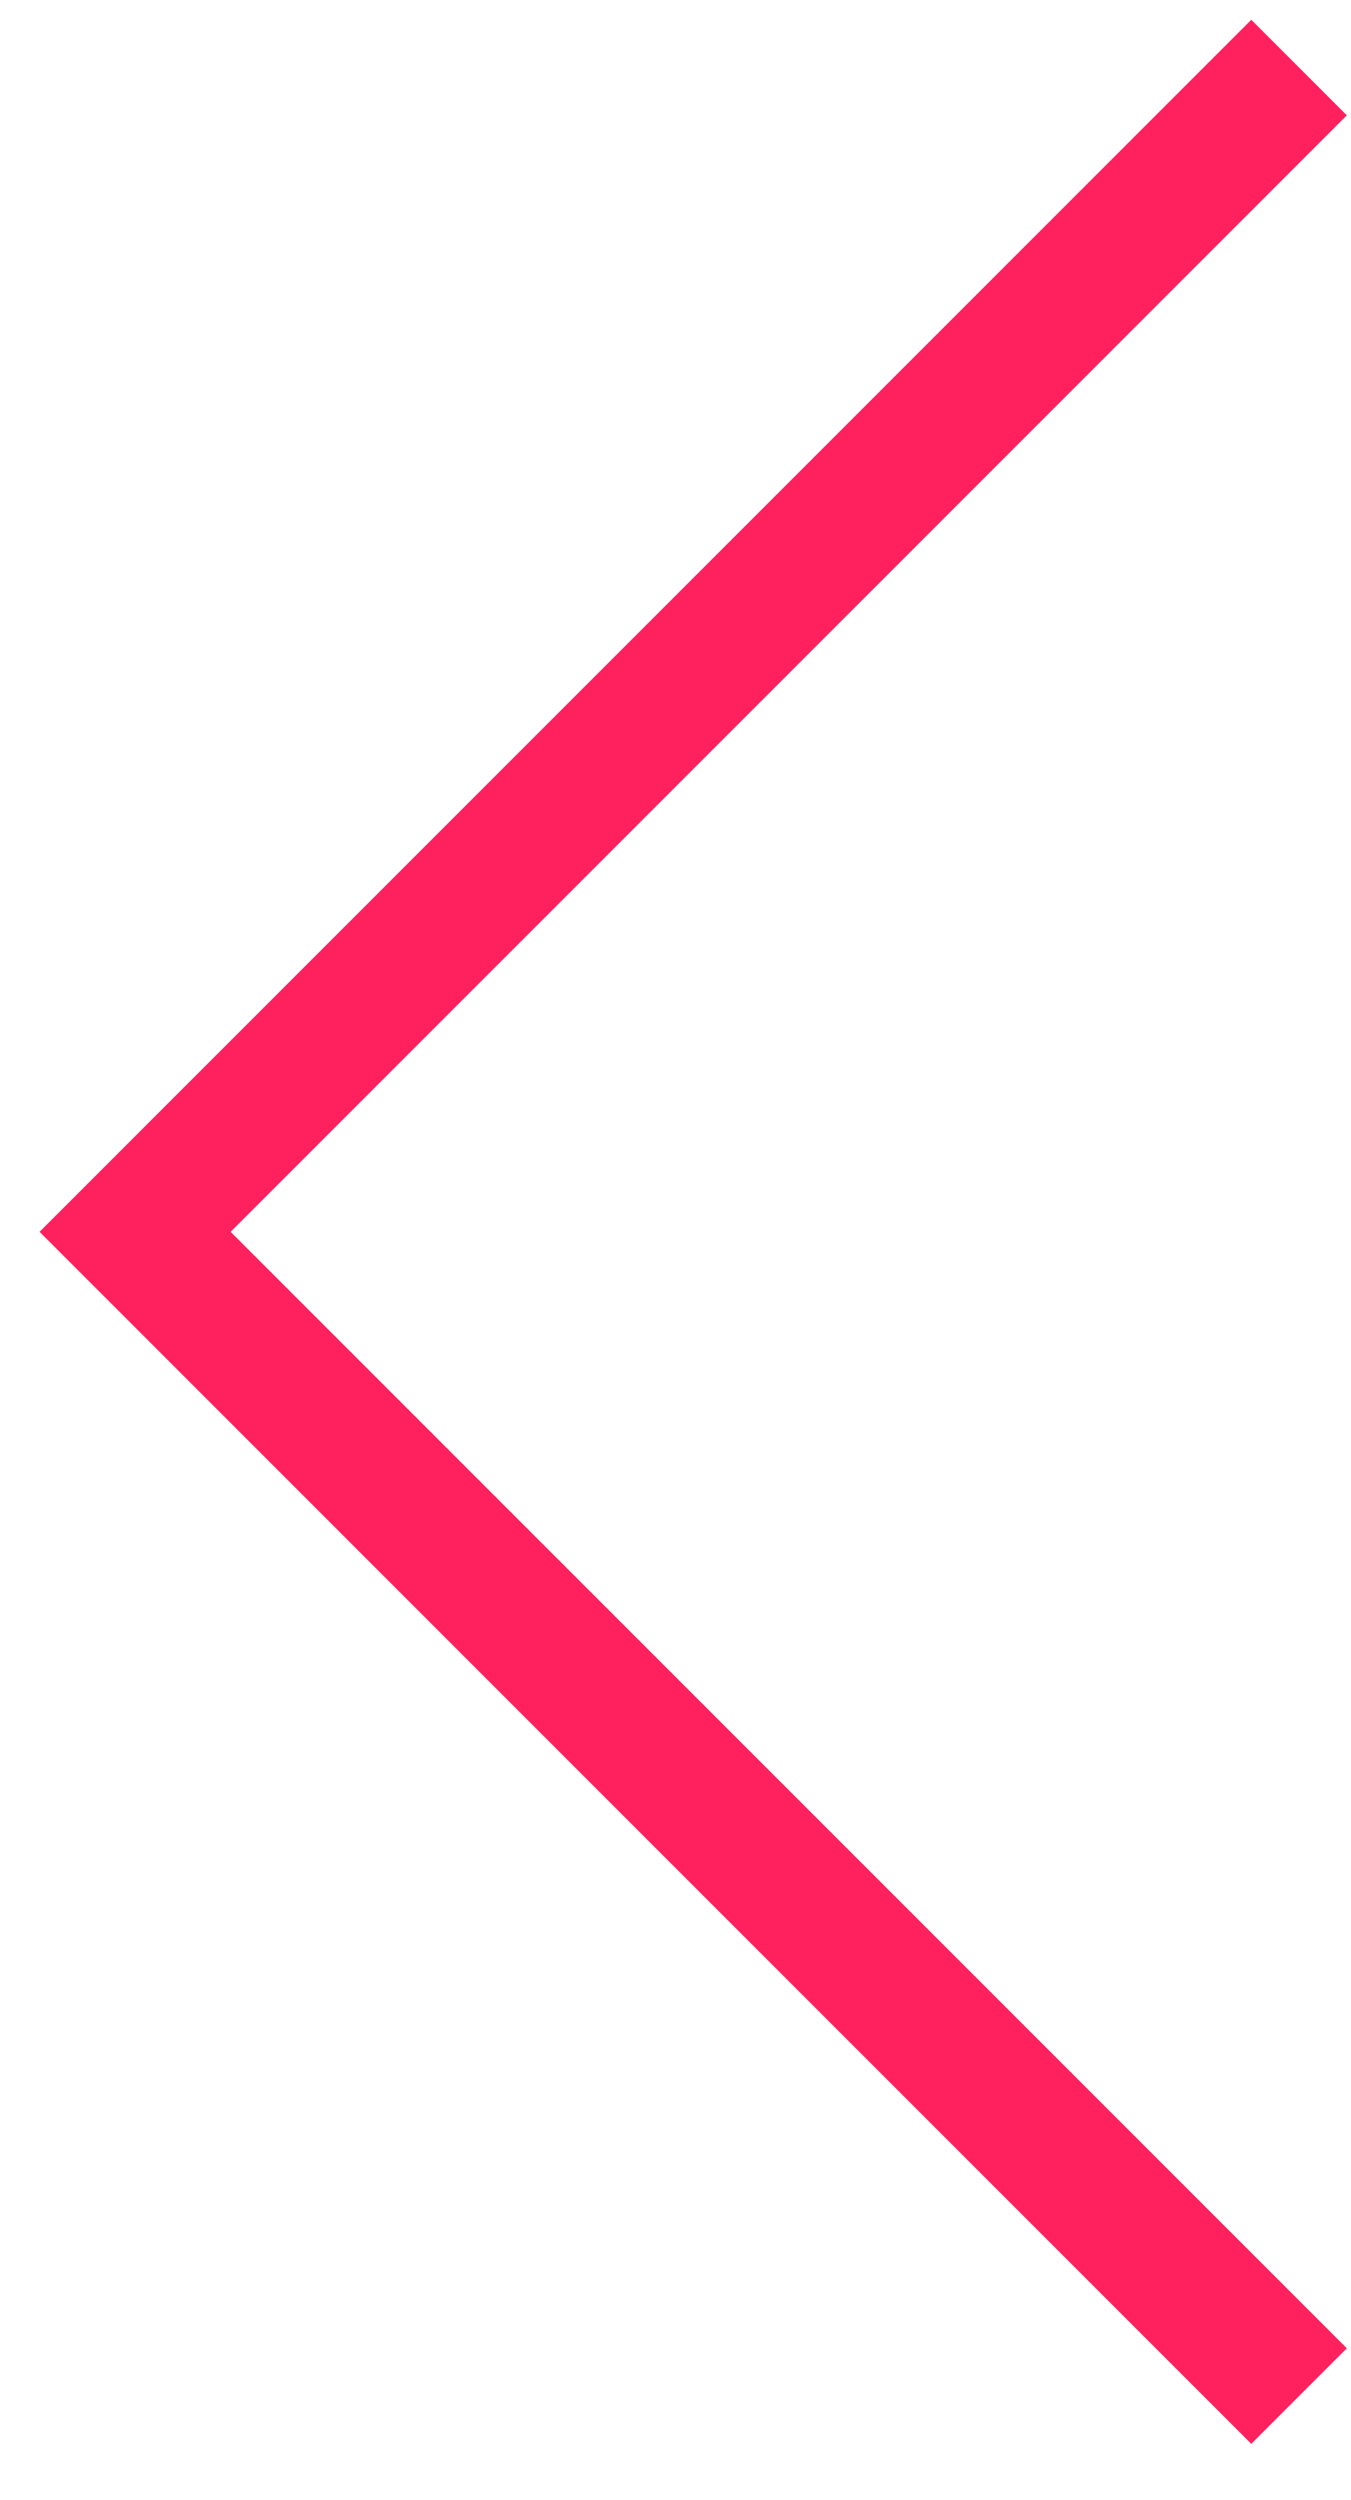
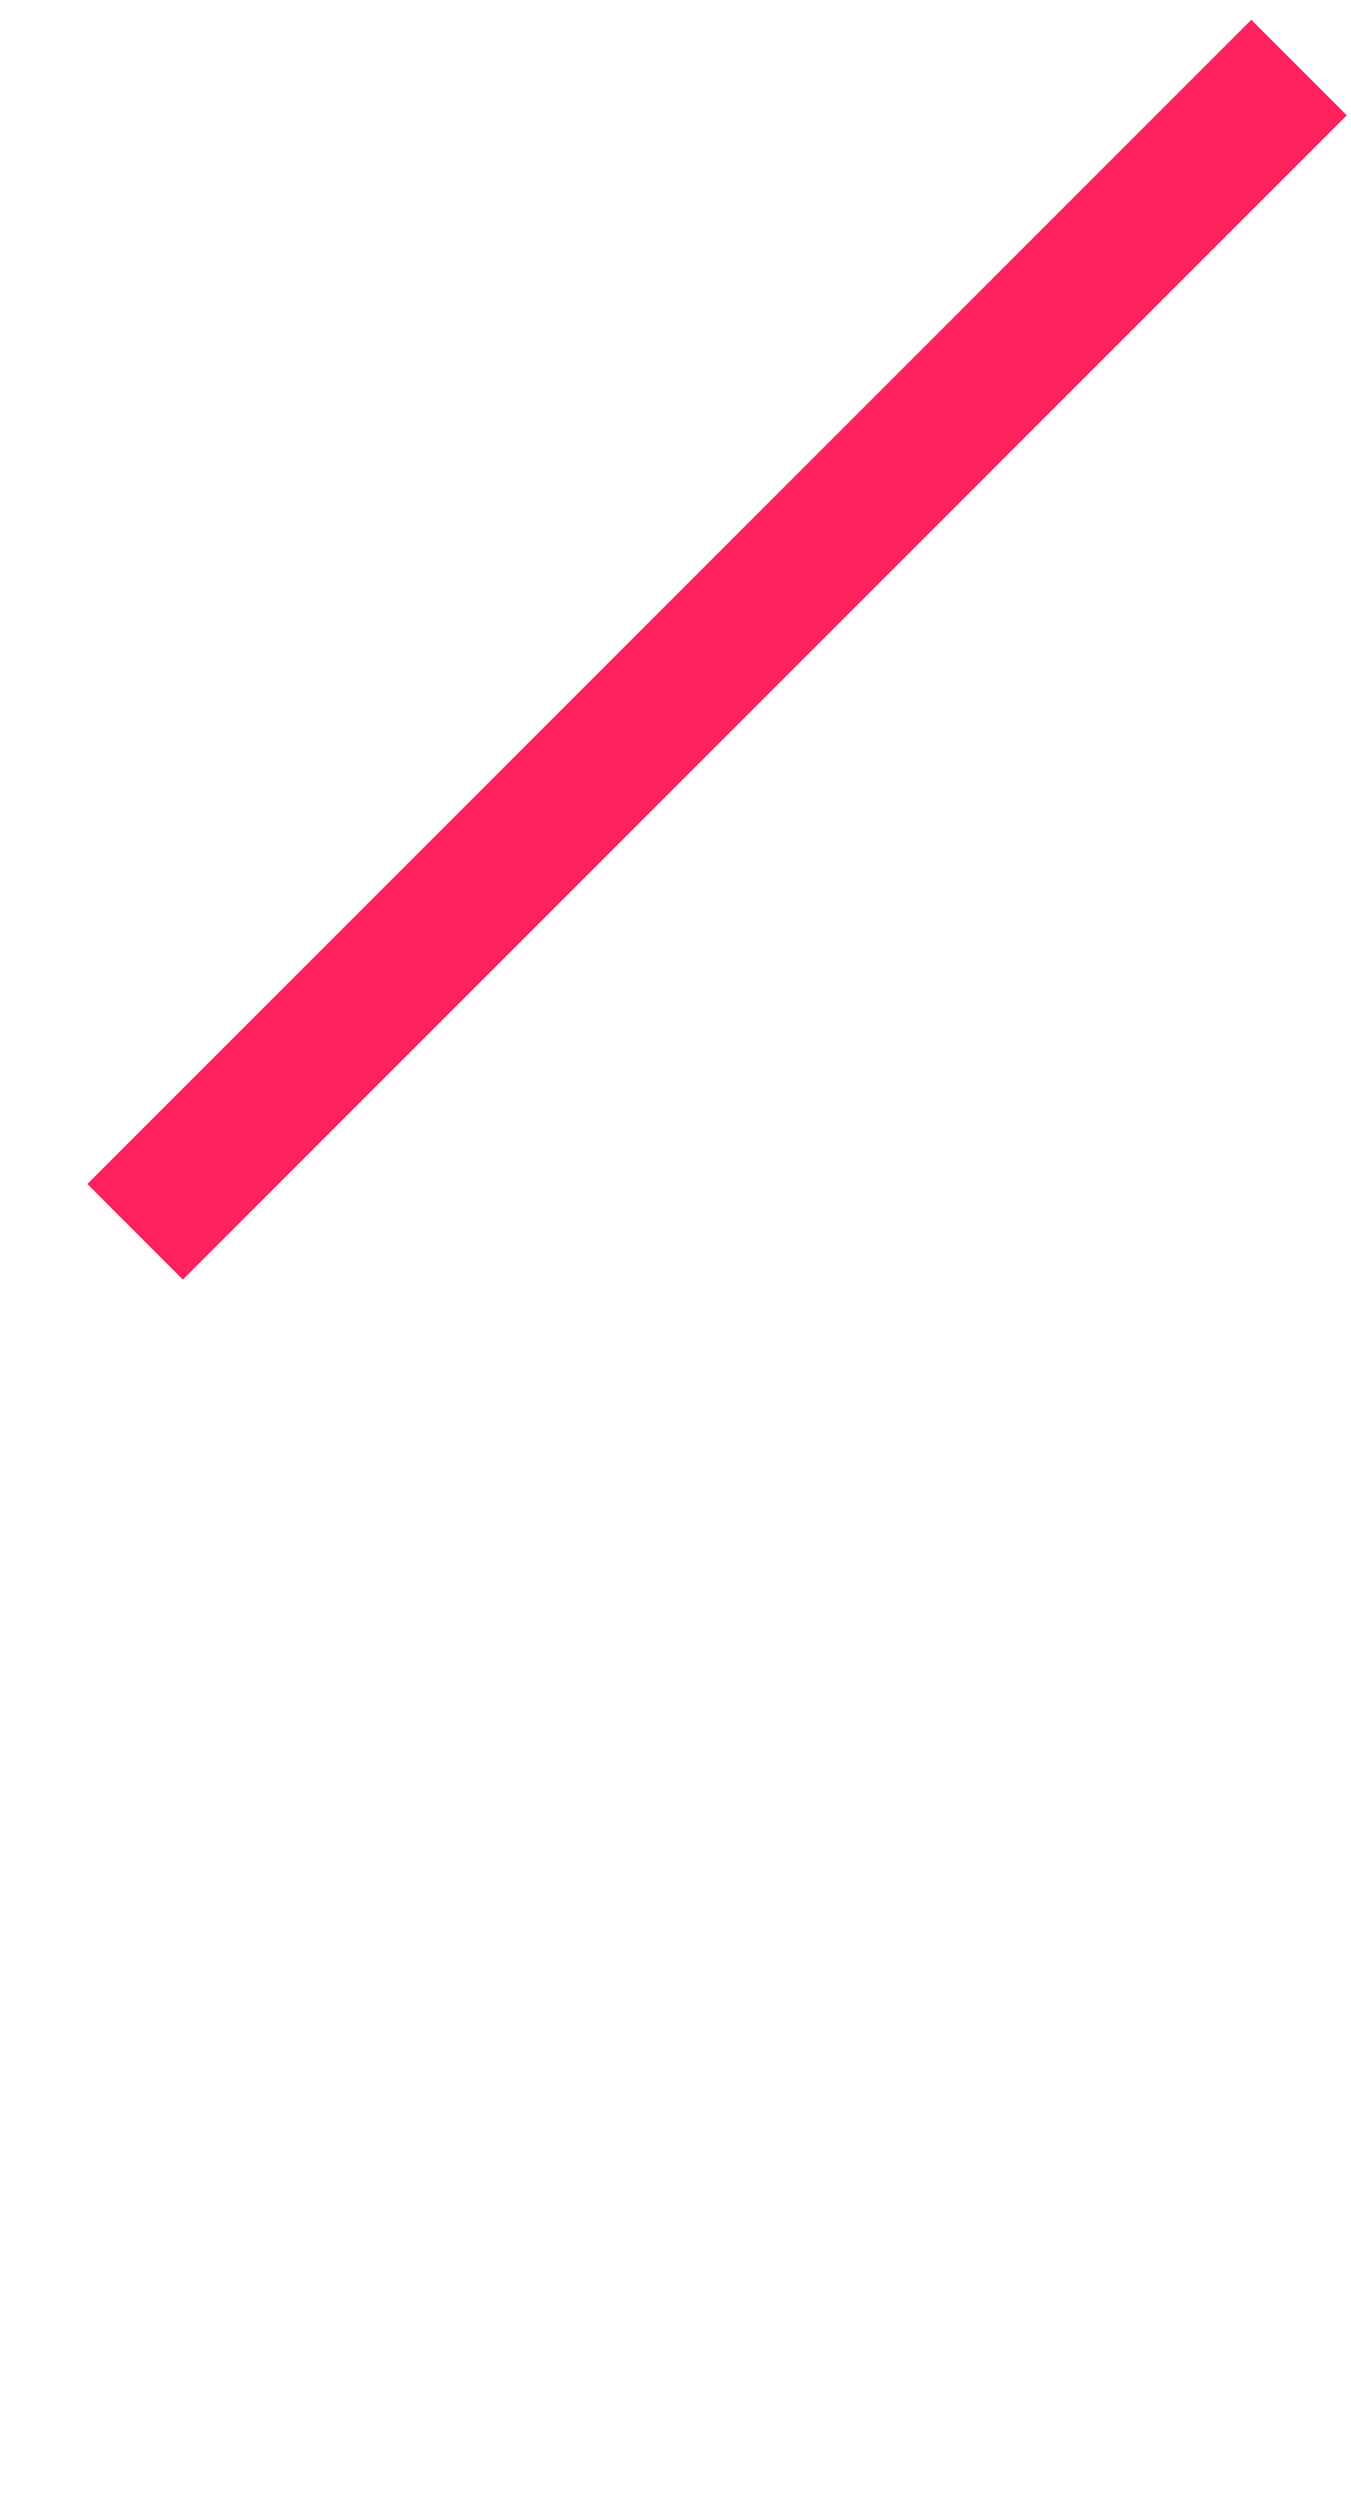
<svg xmlns="http://www.w3.org/2000/svg" width="20" height="37" viewBox="0 0 20 37" fill="none">
-   <path d="M19.231 1L2 18.231L19.231 35.462" stroke="#FF215E" stroke-width="2" />
+   <path d="M19.231 1L2 18.231" stroke="#FF215E" stroke-width="2" />
</svg>